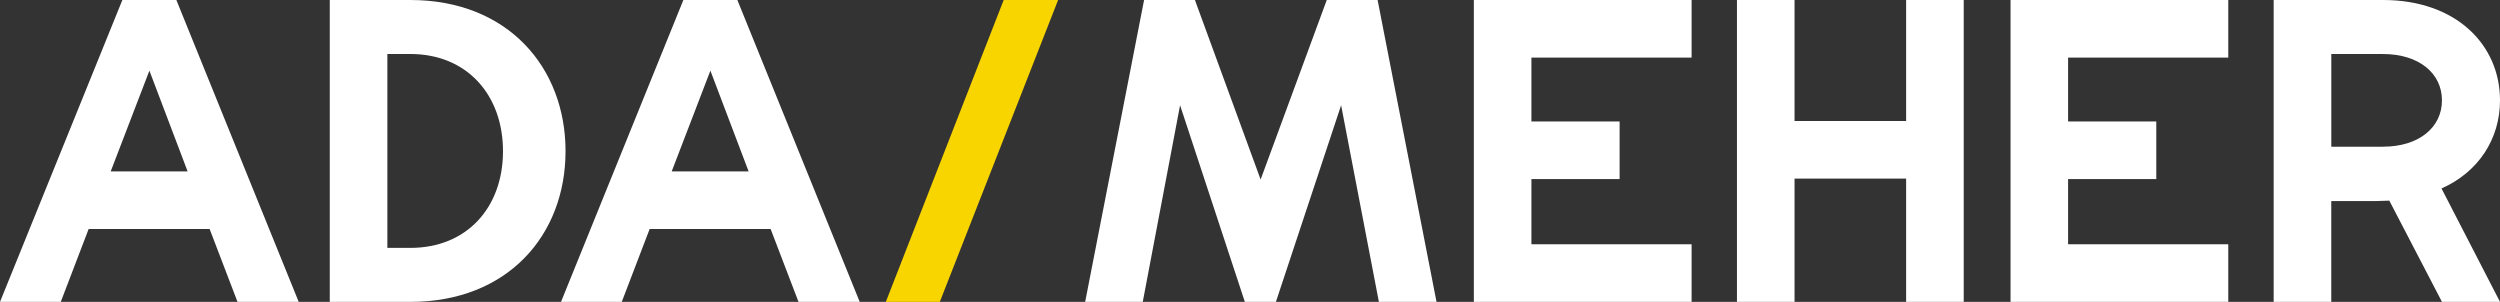
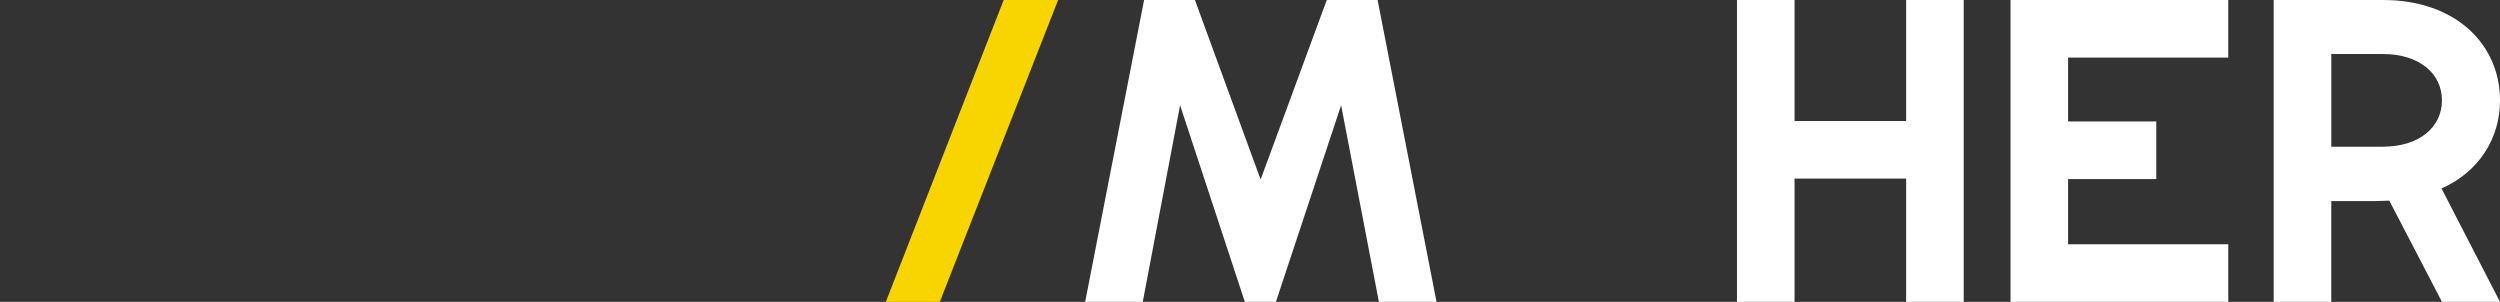
<svg xmlns="http://www.w3.org/2000/svg" width="616.8" height="74.48" viewBox="0 0 616.8 74.48">
  <rect x="0" y="0" width="616.8" height="74.48" fill="#333333" stroke="none" />
  <g transform="translate(-1.84 -13.12)">
-     <path d="M53.57,69.62H23.71L16.83,87.6H1.84L32.03,13.12H45.35L75.54,87.6H60.44L53.56,69.62ZM48.13,55.41,38.7,30.55,29.15,55.41Z" fill="#fff" />
-     <path d="M83.2,13.12h19.87c24.09,0,38.3,16.65,38.3,37.3S127.16,87.6,103.07,87.6H83.2V13.12Zm19.87,61.16c13.99,0,22.87-9.99,22.87-23.86s-8.88-23.98-22.87-23.98H97.41V74.28h5.66Z" fill="#fff" />
-     <path d="M191.98,69.62H162.12L155.24,87.6H140.25l30.19-74.48h13.32L213.95,87.6h-15.1l-6.88-17.98Zm-5.44-14.21-9.43-24.86-9.55,24.86h18.98Z" fill="#fff" />
    <path d="M249.47,13.12H262.9L233.71,87.6H220.39Z" fill="#f9d500" />
    <path d="M342.04,87.6l-9.32-48.51L316.63,87.6h-7.66L292.99,39.09,283.78,87.6H269.57l14.54-74.48h12.54l16.21,44.29,16.32-44.29h12.54L356.26,87.6H342.05Z" fill="#fff" />
-     <path d="M379.67,27.33V43.09h21.76V57.3H379.67V73.39h39.52V87.6H365.47V13.12h53.72V27.33Z" fill="#fff" />
    <path d="M486.33,13.12V87.6H472.12V57.19H444.59V87.6H430.38V13.12h14.21V42.98h27.53V13.12Z" fill="#fff" />
    <path d="M512.08,27.33V43.09h21.76V57.3H512.08V73.39H551.6V87.6H497.88V13.12H551.6V27.33Z" fill="#fff" />
    <path d="M562.81,13.12h26.97c18.09,0,28.86,11.1,28.86,24.75,0,9.44-5.22,17.65-14.43,21.75l14.43,27.97H604.32L591.33,62.62l-3.44.11H577.01V87.59H562.8V13.12Zm26.97,36.19c8.88,0,14.54-4.77,14.54-11.43s-5.66-11.43-14.54-11.43H577.02V49.32h12.76Z" fill="#fff" />
  </g>
</svg>